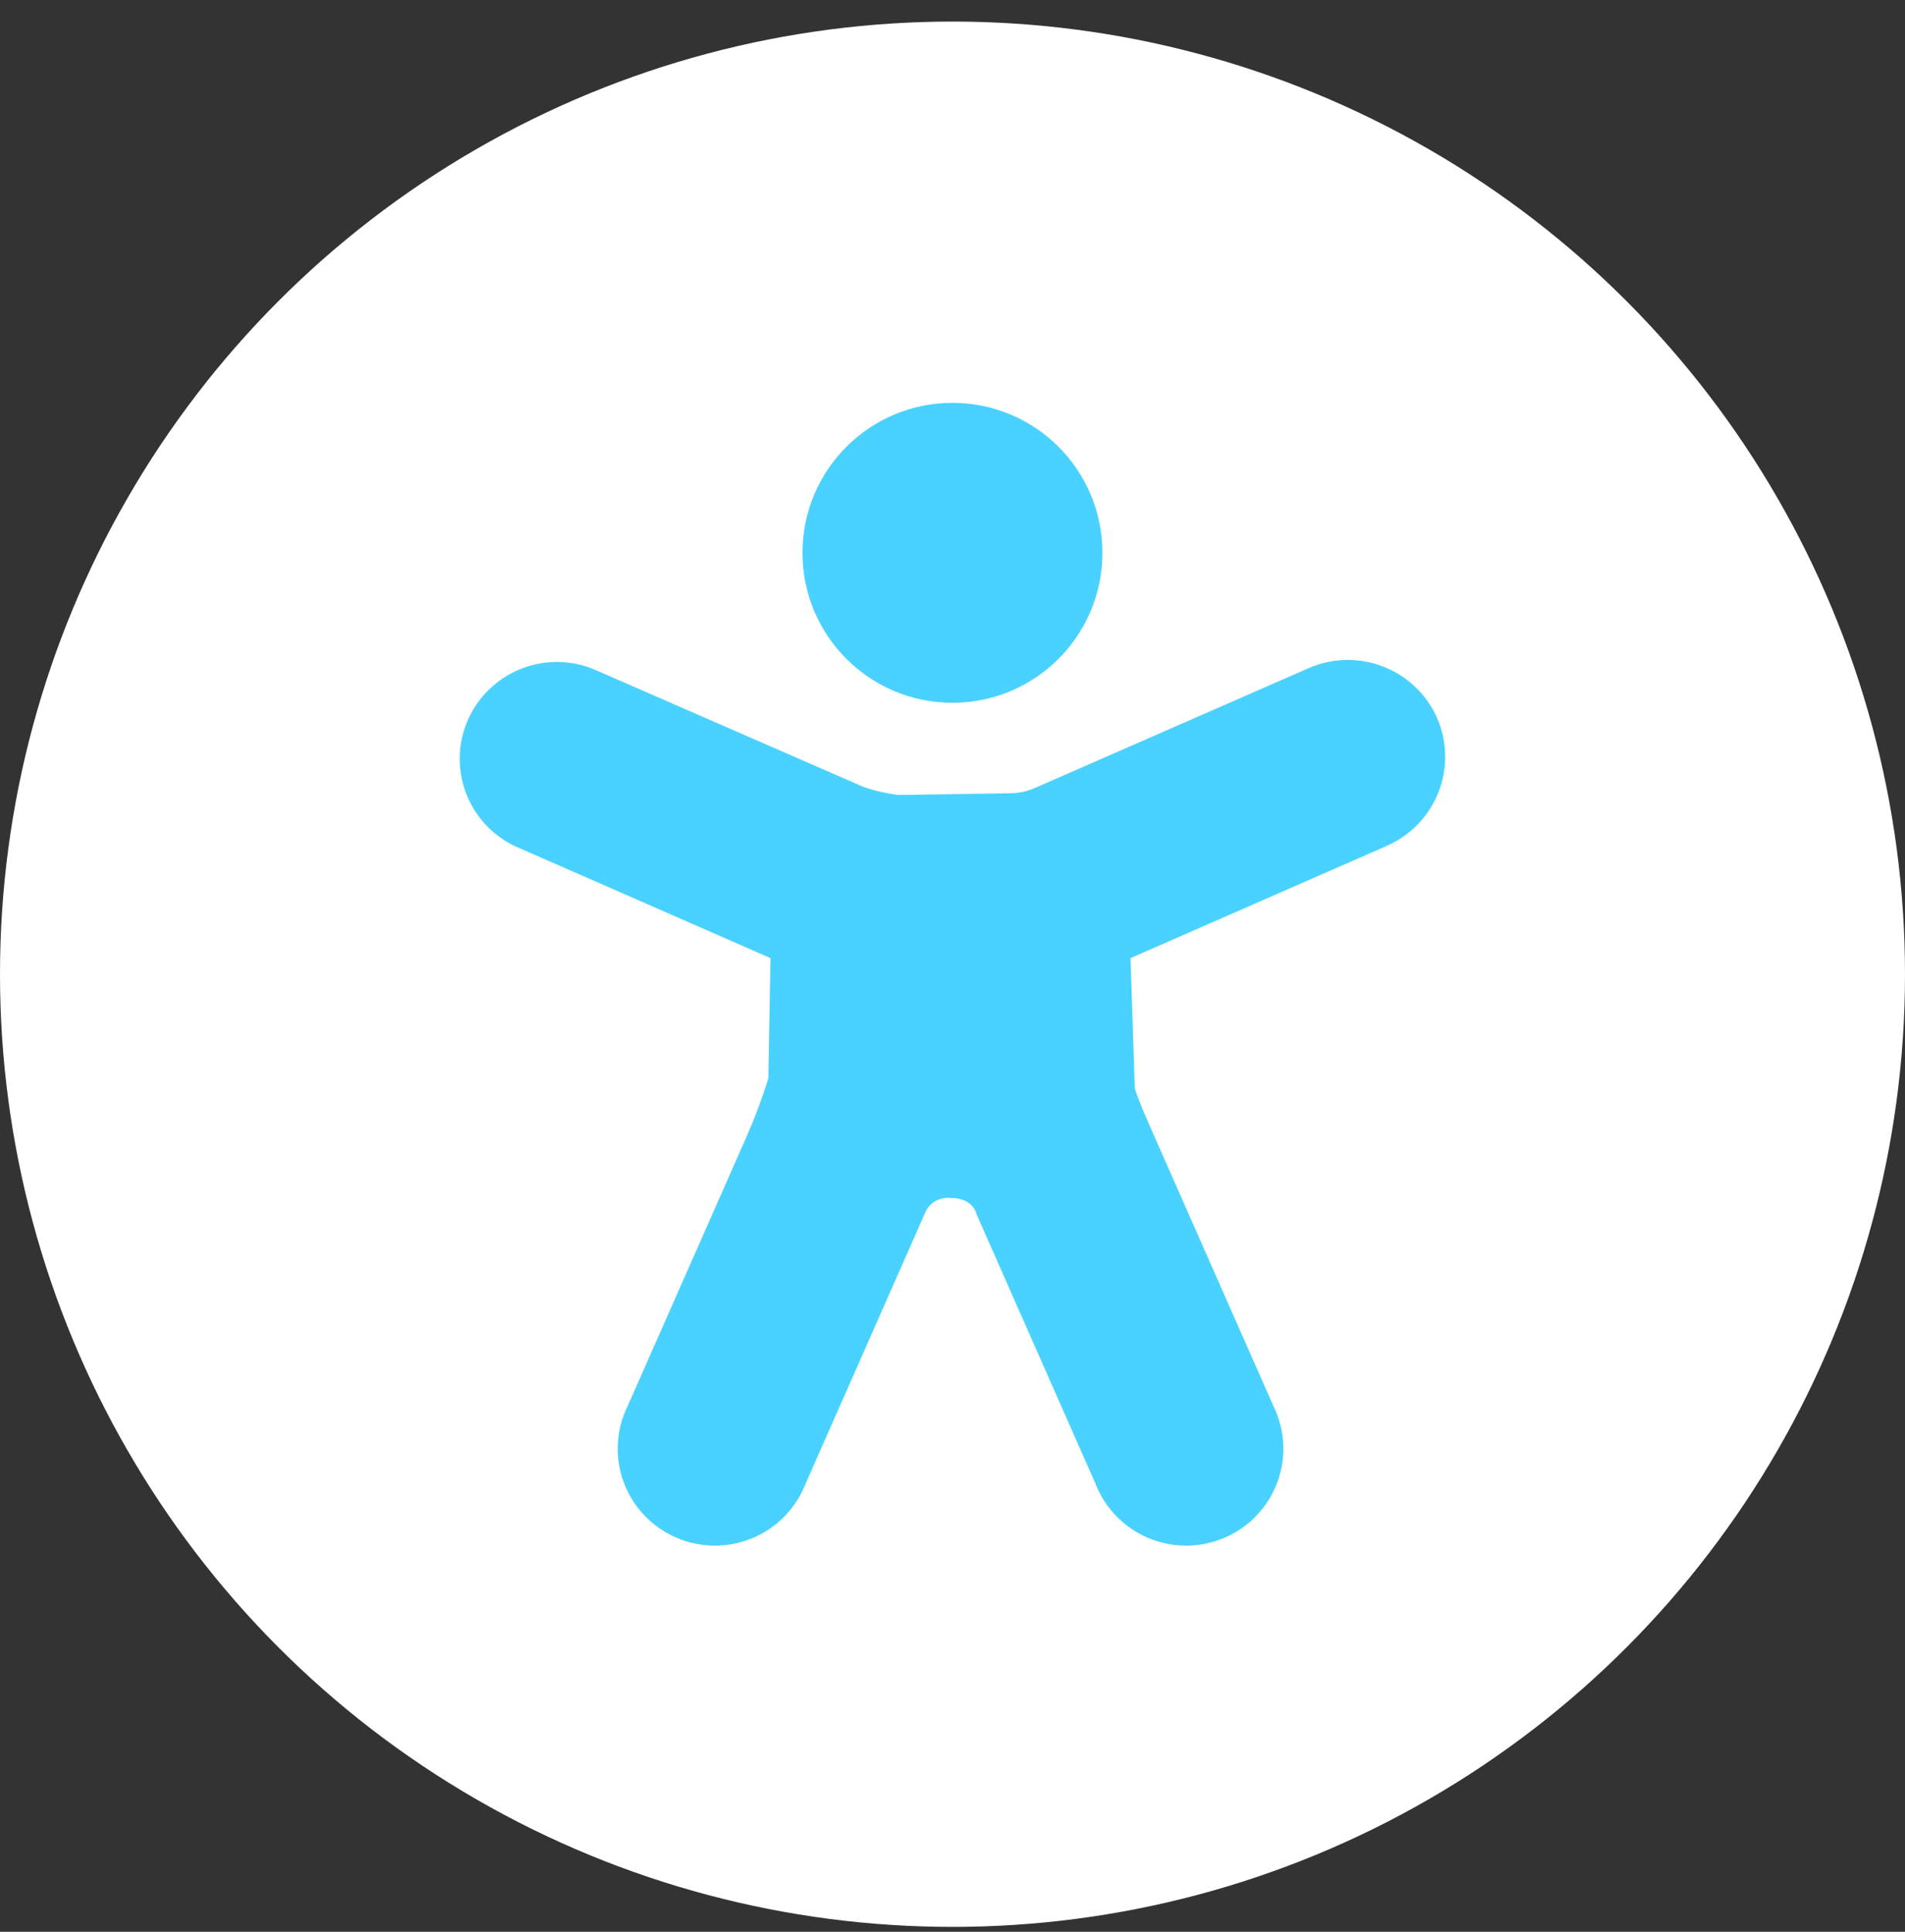
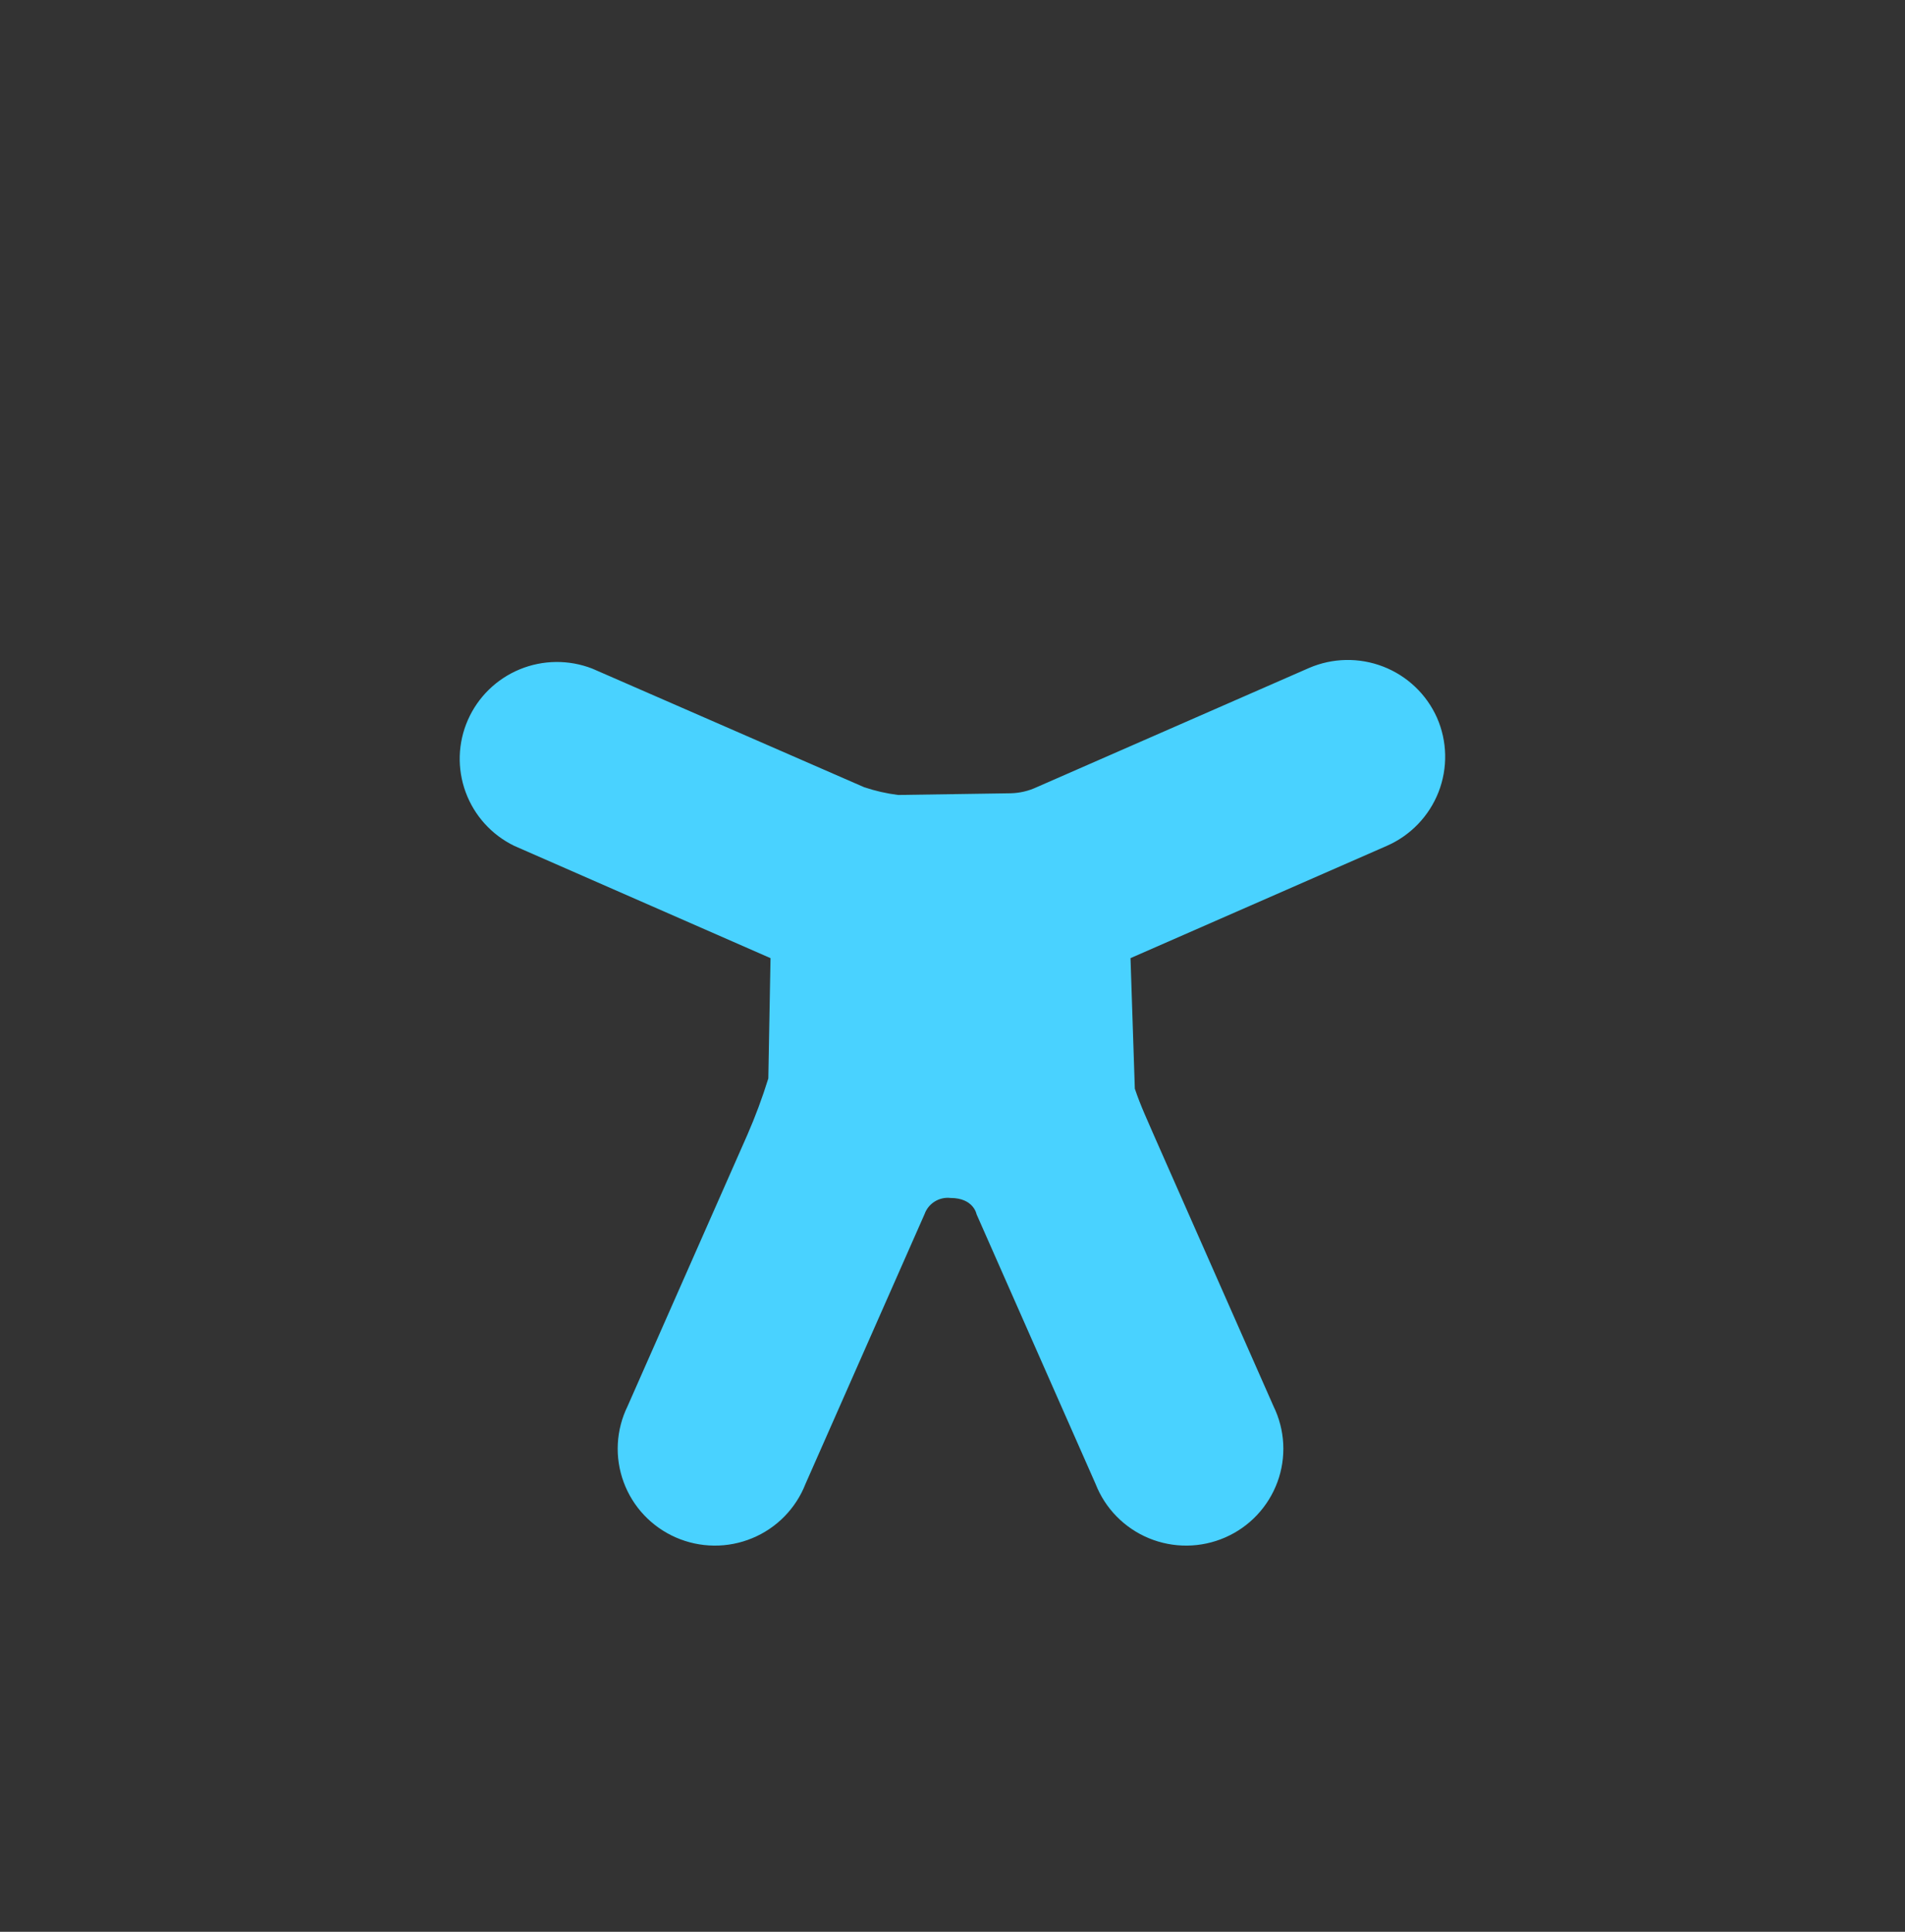
<svg xmlns="http://www.w3.org/2000/svg" width="72" height="73" viewBox="0 0 72 73" fill="none">
  <rect x="0" y="0" width="72" height="73" fill="#333333" stroke="none" />
-   <circle cx="36" cy="36.815" r="36" fill="white" />
-   <path d="M35.998 26.558C39.129 26.558 41.666 24.021 41.666 20.89C41.666 17.76 39.129 15.223 35.998 15.223C32.868 15.223 30.33 17.76 30.33 20.89C30.33 24.021 32.868 26.558 35.998 26.558Z" fill="#49D2FF" />
  <path d="M54.311 27.12C53.915 26.234 53.184 25.54 52.277 25.189C51.37 24.838 50.36 24.858 49.468 25.245L39.182 29.747C38.874 29.891 38.539 29.969 38.2 29.977L33.946 30.041C33.508 29.986 33.077 29.888 32.659 29.747L22.383 25.265C21.5 24.922 20.517 24.933 19.642 25.294C18.766 25.656 18.065 26.341 17.684 27.206C17.303 28.071 17.273 29.049 17.6 29.936C17.926 30.823 18.584 31.55 19.436 31.964L29.122 36.207L29.039 40.753C28.813 41.48 28.548 42.194 28.243 42.892L23.719 53.139C23.502 53.583 23.376 54.065 23.351 54.558C23.325 55.051 23.4 55.544 23.571 56.007C23.741 56.47 24.004 56.895 24.343 57.254C24.683 57.614 25.092 57.901 25.545 58.099C25.999 58.297 26.488 58.402 26.983 58.407C27.479 58.412 27.97 58.317 28.427 58.128C28.885 57.939 29.3 57.66 29.646 57.307C29.992 56.954 30.264 56.535 30.444 56.075L34.943 45.882C35.013 45.684 35.148 45.516 35.327 45.405C35.505 45.294 35.716 45.246 35.925 45.27C36.8 45.27 36.908 45.882 36.908 45.882L41.407 56.075C41.587 56.535 41.858 56.954 42.205 57.307C42.551 57.66 42.966 57.939 43.423 58.128C43.881 58.317 44.372 58.412 44.867 58.407C45.363 58.402 45.852 58.297 46.305 58.099C46.759 57.901 47.168 57.614 47.507 57.254C47.846 56.895 48.109 56.47 48.28 56.007C48.451 55.544 48.525 55.051 48.5 54.558C48.474 54.065 48.349 53.583 48.132 53.139L43.608 42.892C43.401 42.403 43.117 41.815 42.891 41.14L42.728 36.207L52.415 31.964C53.31 31.572 54.013 30.841 54.369 29.933C54.724 29.024 54.703 28.013 54.311 27.12Z" fill="#49D2FF" />
</svg>